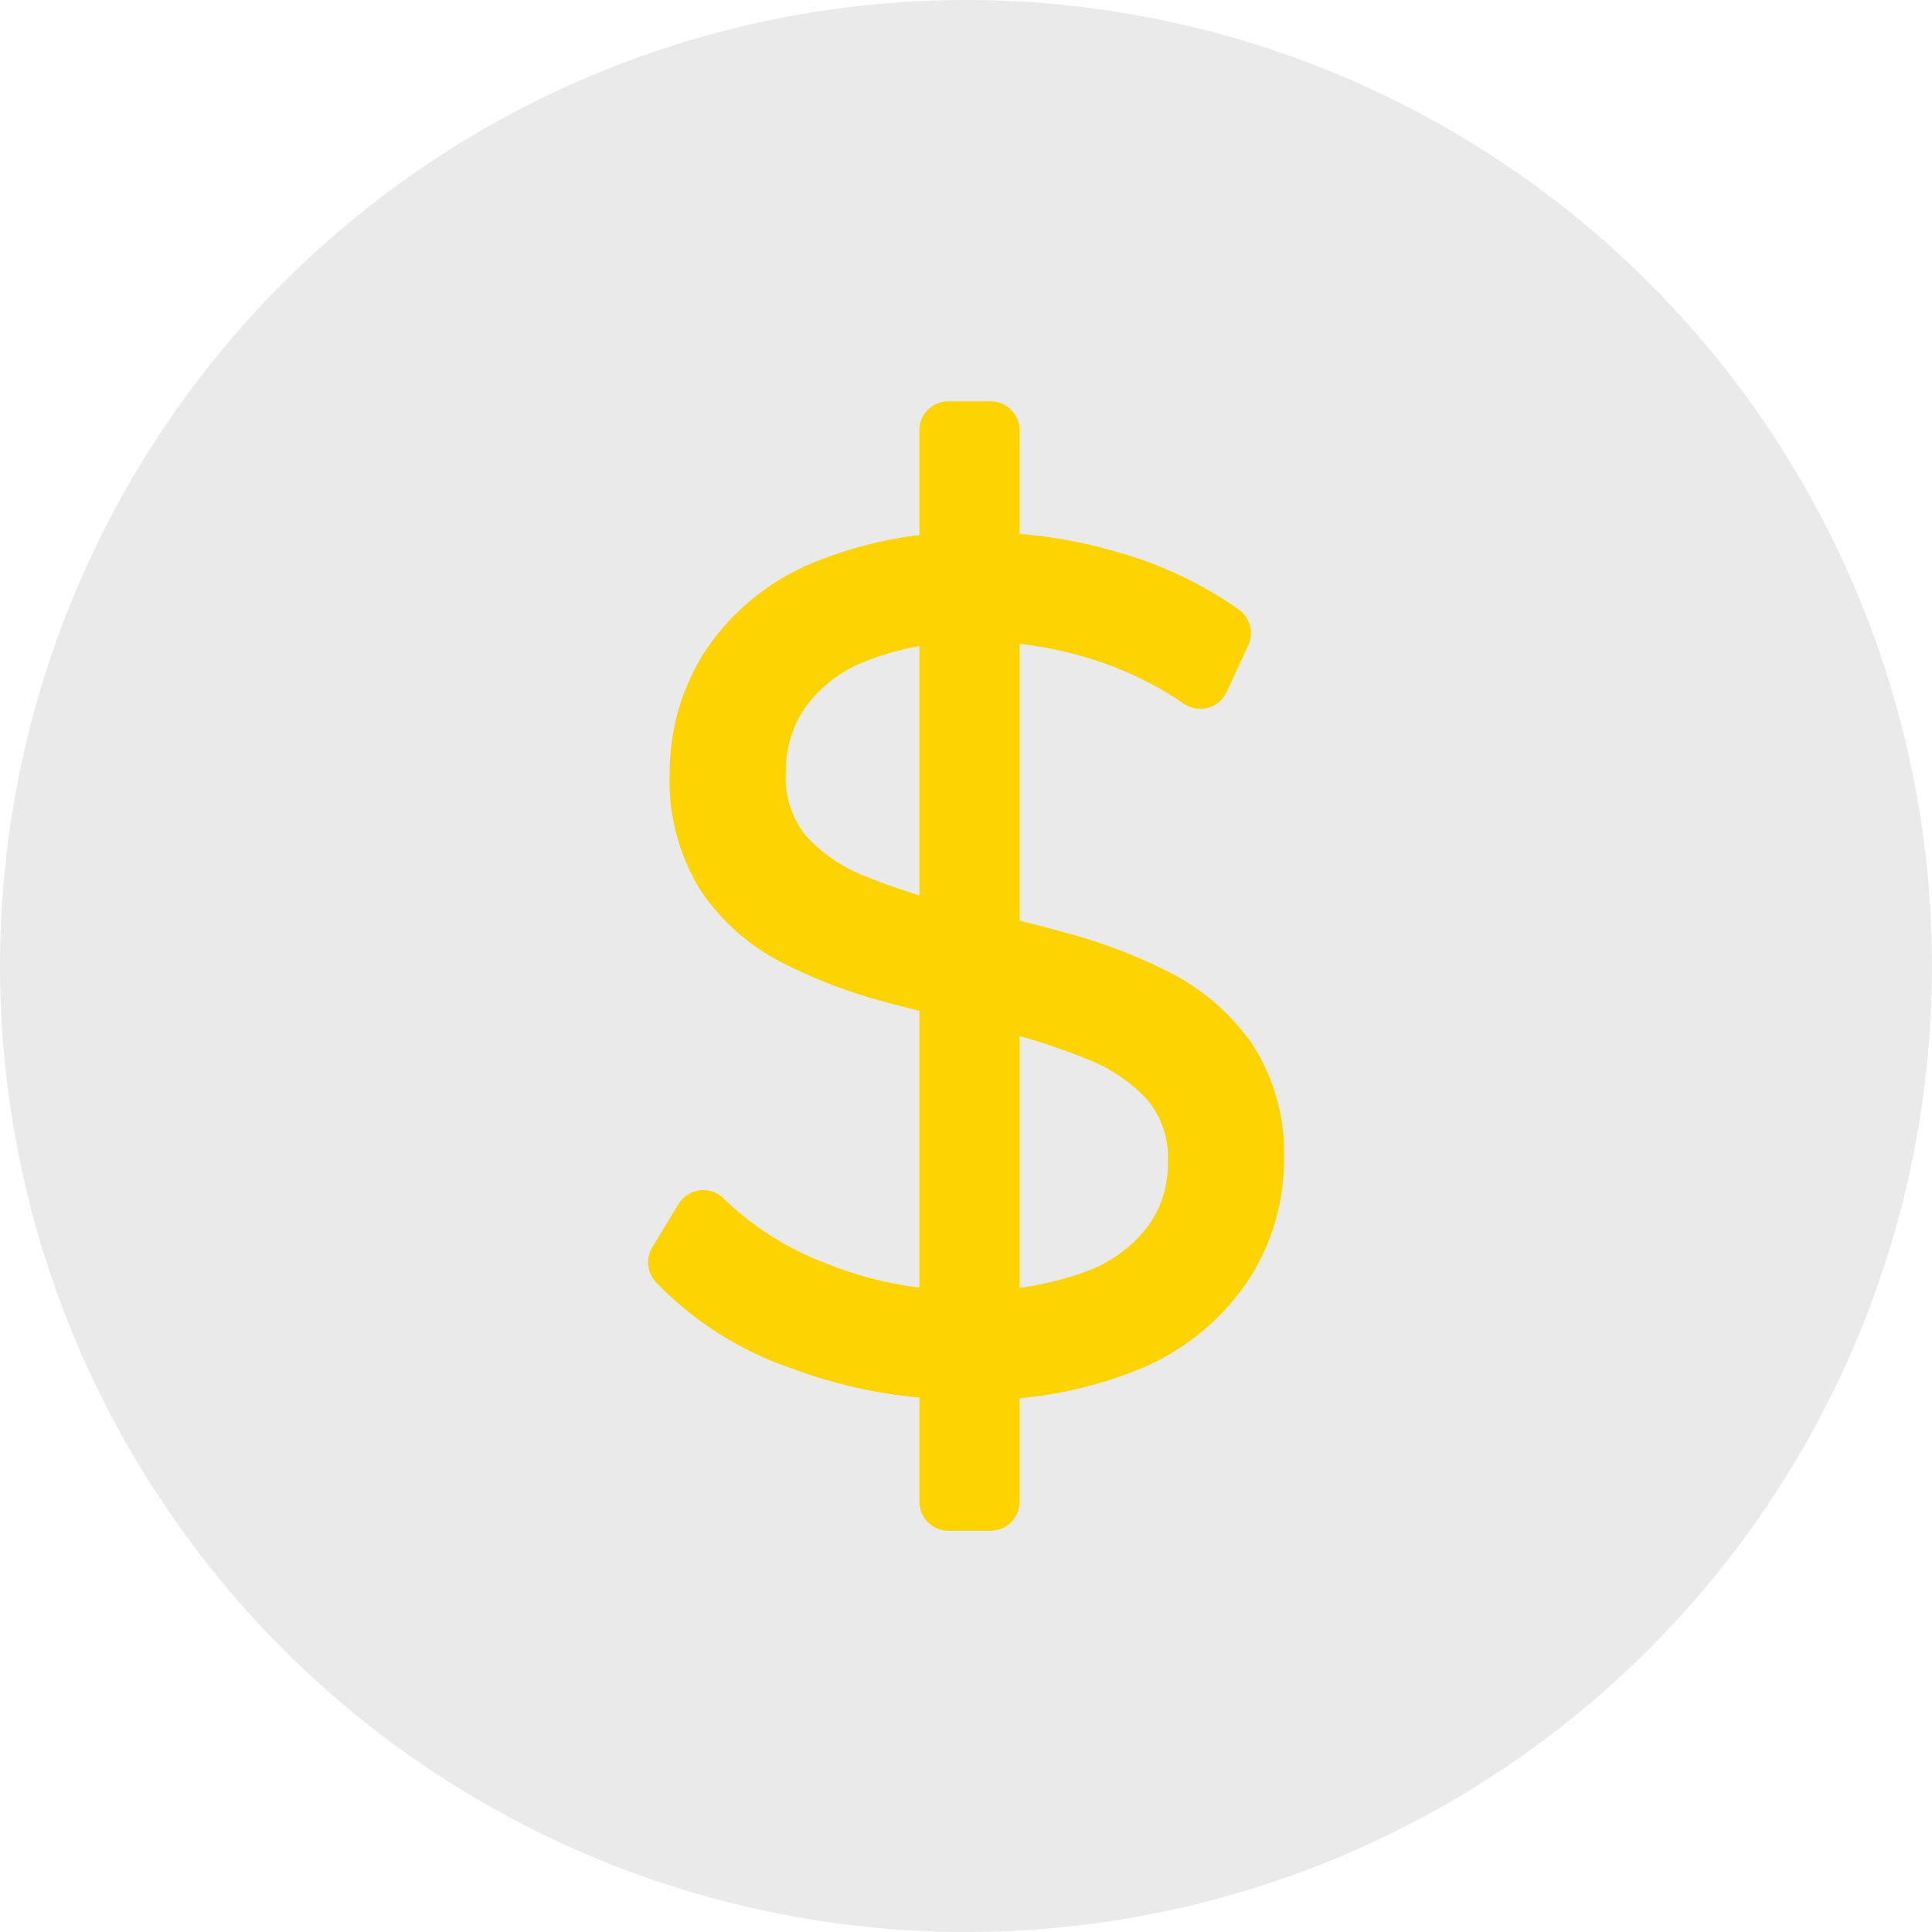
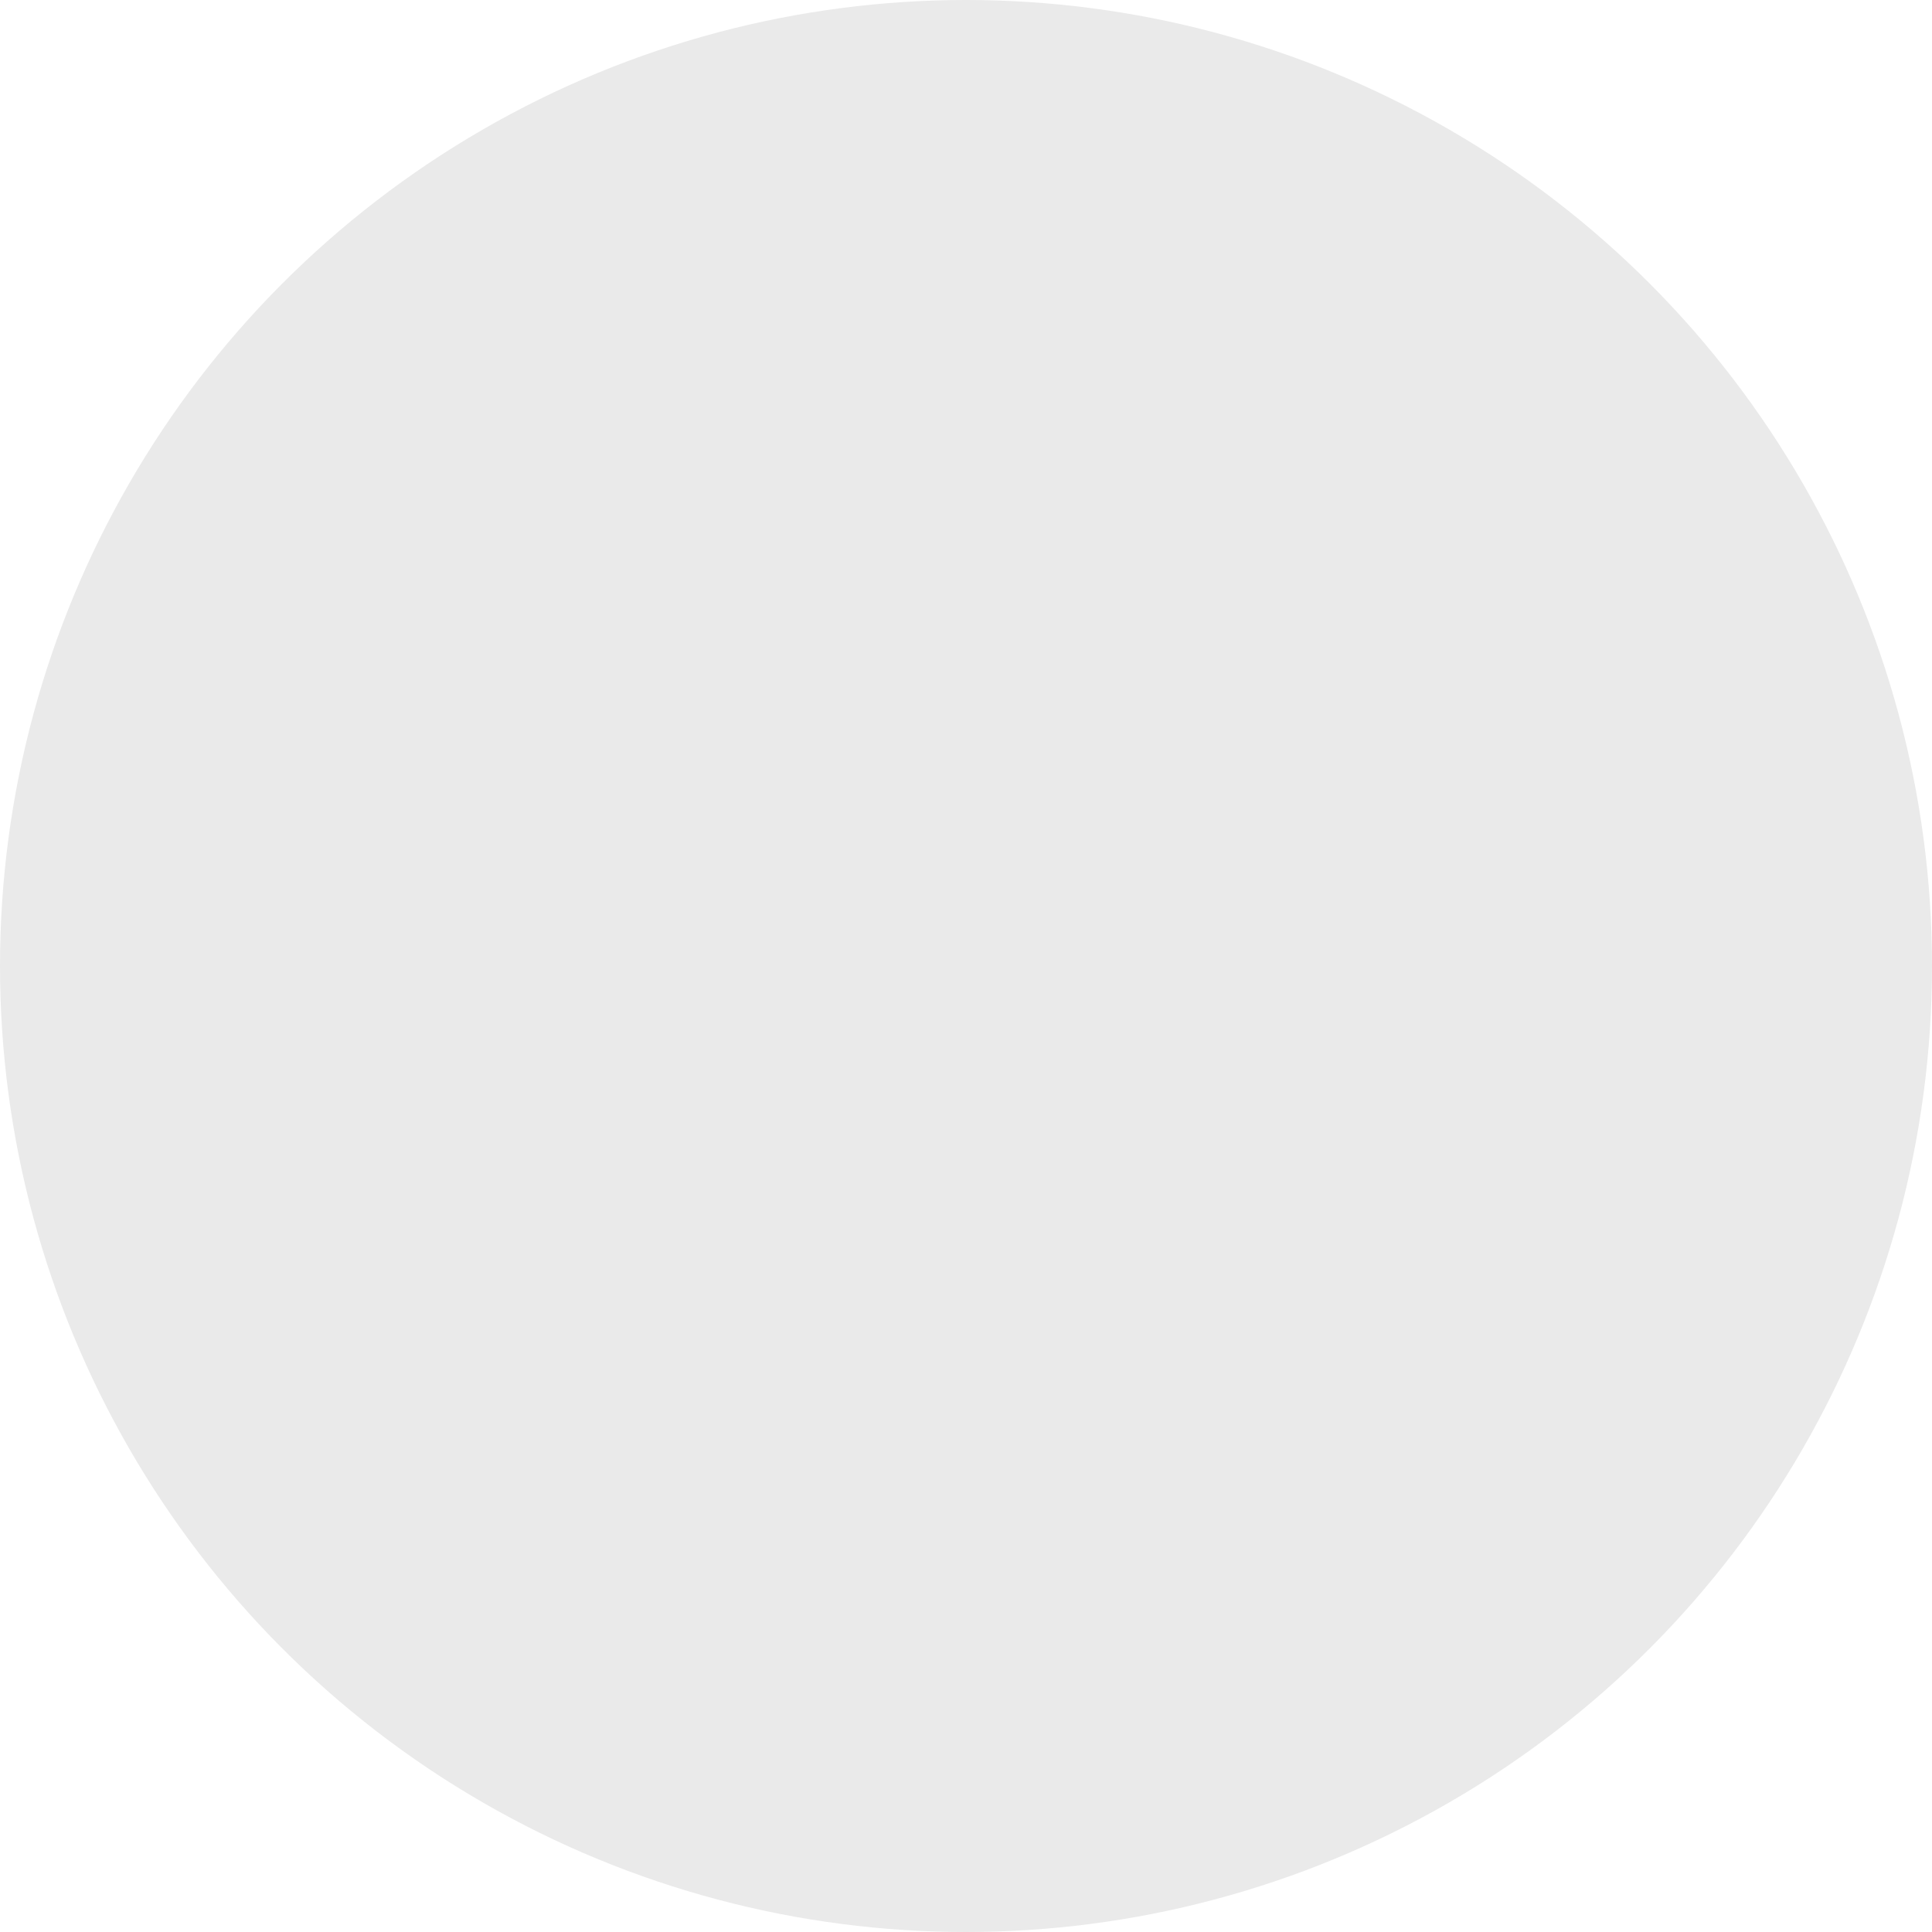
<svg xmlns="http://www.w3.org/2000/svg" width="100" height="100" viewBox="0 0 100 100">
  <g id="Grupo_7236" data-name="Grupo 7236" transform="translate(22194 10466.174)">
    <circle id="Elipse_453" data-name="Elipse 453" cx="50" cy="50" r="50" transform="translate(-22194 -10466.174)" fill="#eaeaea" />
-     <path id="Trazado_20143" data-name="Trazado 20143" d="M-3.449-1.118V-56.58h2.183V-1.118Zm1-6.785a24.218,24.218,0,0,1-8.7-1.564,16.12,16.12,0,0,1-6.343-4.042l1.357-2.242a16.889,16.889,0,0,0,5.812,3.688,20.494,20.494,0,0,0,7.818,1.5A17.777,17.777,0,0,0,4.251-11.65a8.577,8.577,0,0,0,3.894-2.921,6.982,6.982,0,0,0,1.269-4.071A6.159,6.159,0,0,0,8-22.89,9.9,9.9,0,0,0,4.28-25.427,34.1,34.1,0,0,0-.735-27.02q-2.714-.649-5.487-1.387A25.386,25.386,0,0,1-11.3-30.324a9.762,9.762,0,0,1-3.688-3.216A9.2,9.2,0,0,1-16.37-38.82a10.115,10.115,0,0,1,1.534-5.428,10.874,10.874,0,0,1,4.779-4.012,19.52,19.52,0,0,1,8.319-1.534,23.329,23.329,0,0,1,6.756,1,18.9,18.9,0,0,1,5.694,2.714L9.59-43.659a19.292,19.292,0,0,0-5.576-2.626,20.816,20.816,0,0,0-5.753-.856,16.594,16.594,0,0,0-6.549,1.121,8.479,8.479,0,0,0-3.835,2.98,7.333,7.333,0,0,0-1.239,4.16,6.242,6.242,0,0,0,1.387,4.248,9.627,9.627,0,0,0,3.688,2.537A33.46,33.46,0,0,0-3.213-30.5q2.773.649,5.487,1.387A25.761,25.761,0,0,1,7.289-27.2a10.109,10.109,0,0,1,3.717,3.186,8.805,8.805,0,0,1,1.416,5.192,9.885,9.885,0,0,1-1.593,5.4A10.994,10.994,0,0,1,5.962-9.408,20.232,20.232,0,0,1-2.446-7.9Z" transform="translate(-22141.465 -10387.324)" fill="#fdd400" stroke="#fdd401" stroke-linecap="round" stroke-linejoin="round" stroke-width="3" />
  </g>
</svg>